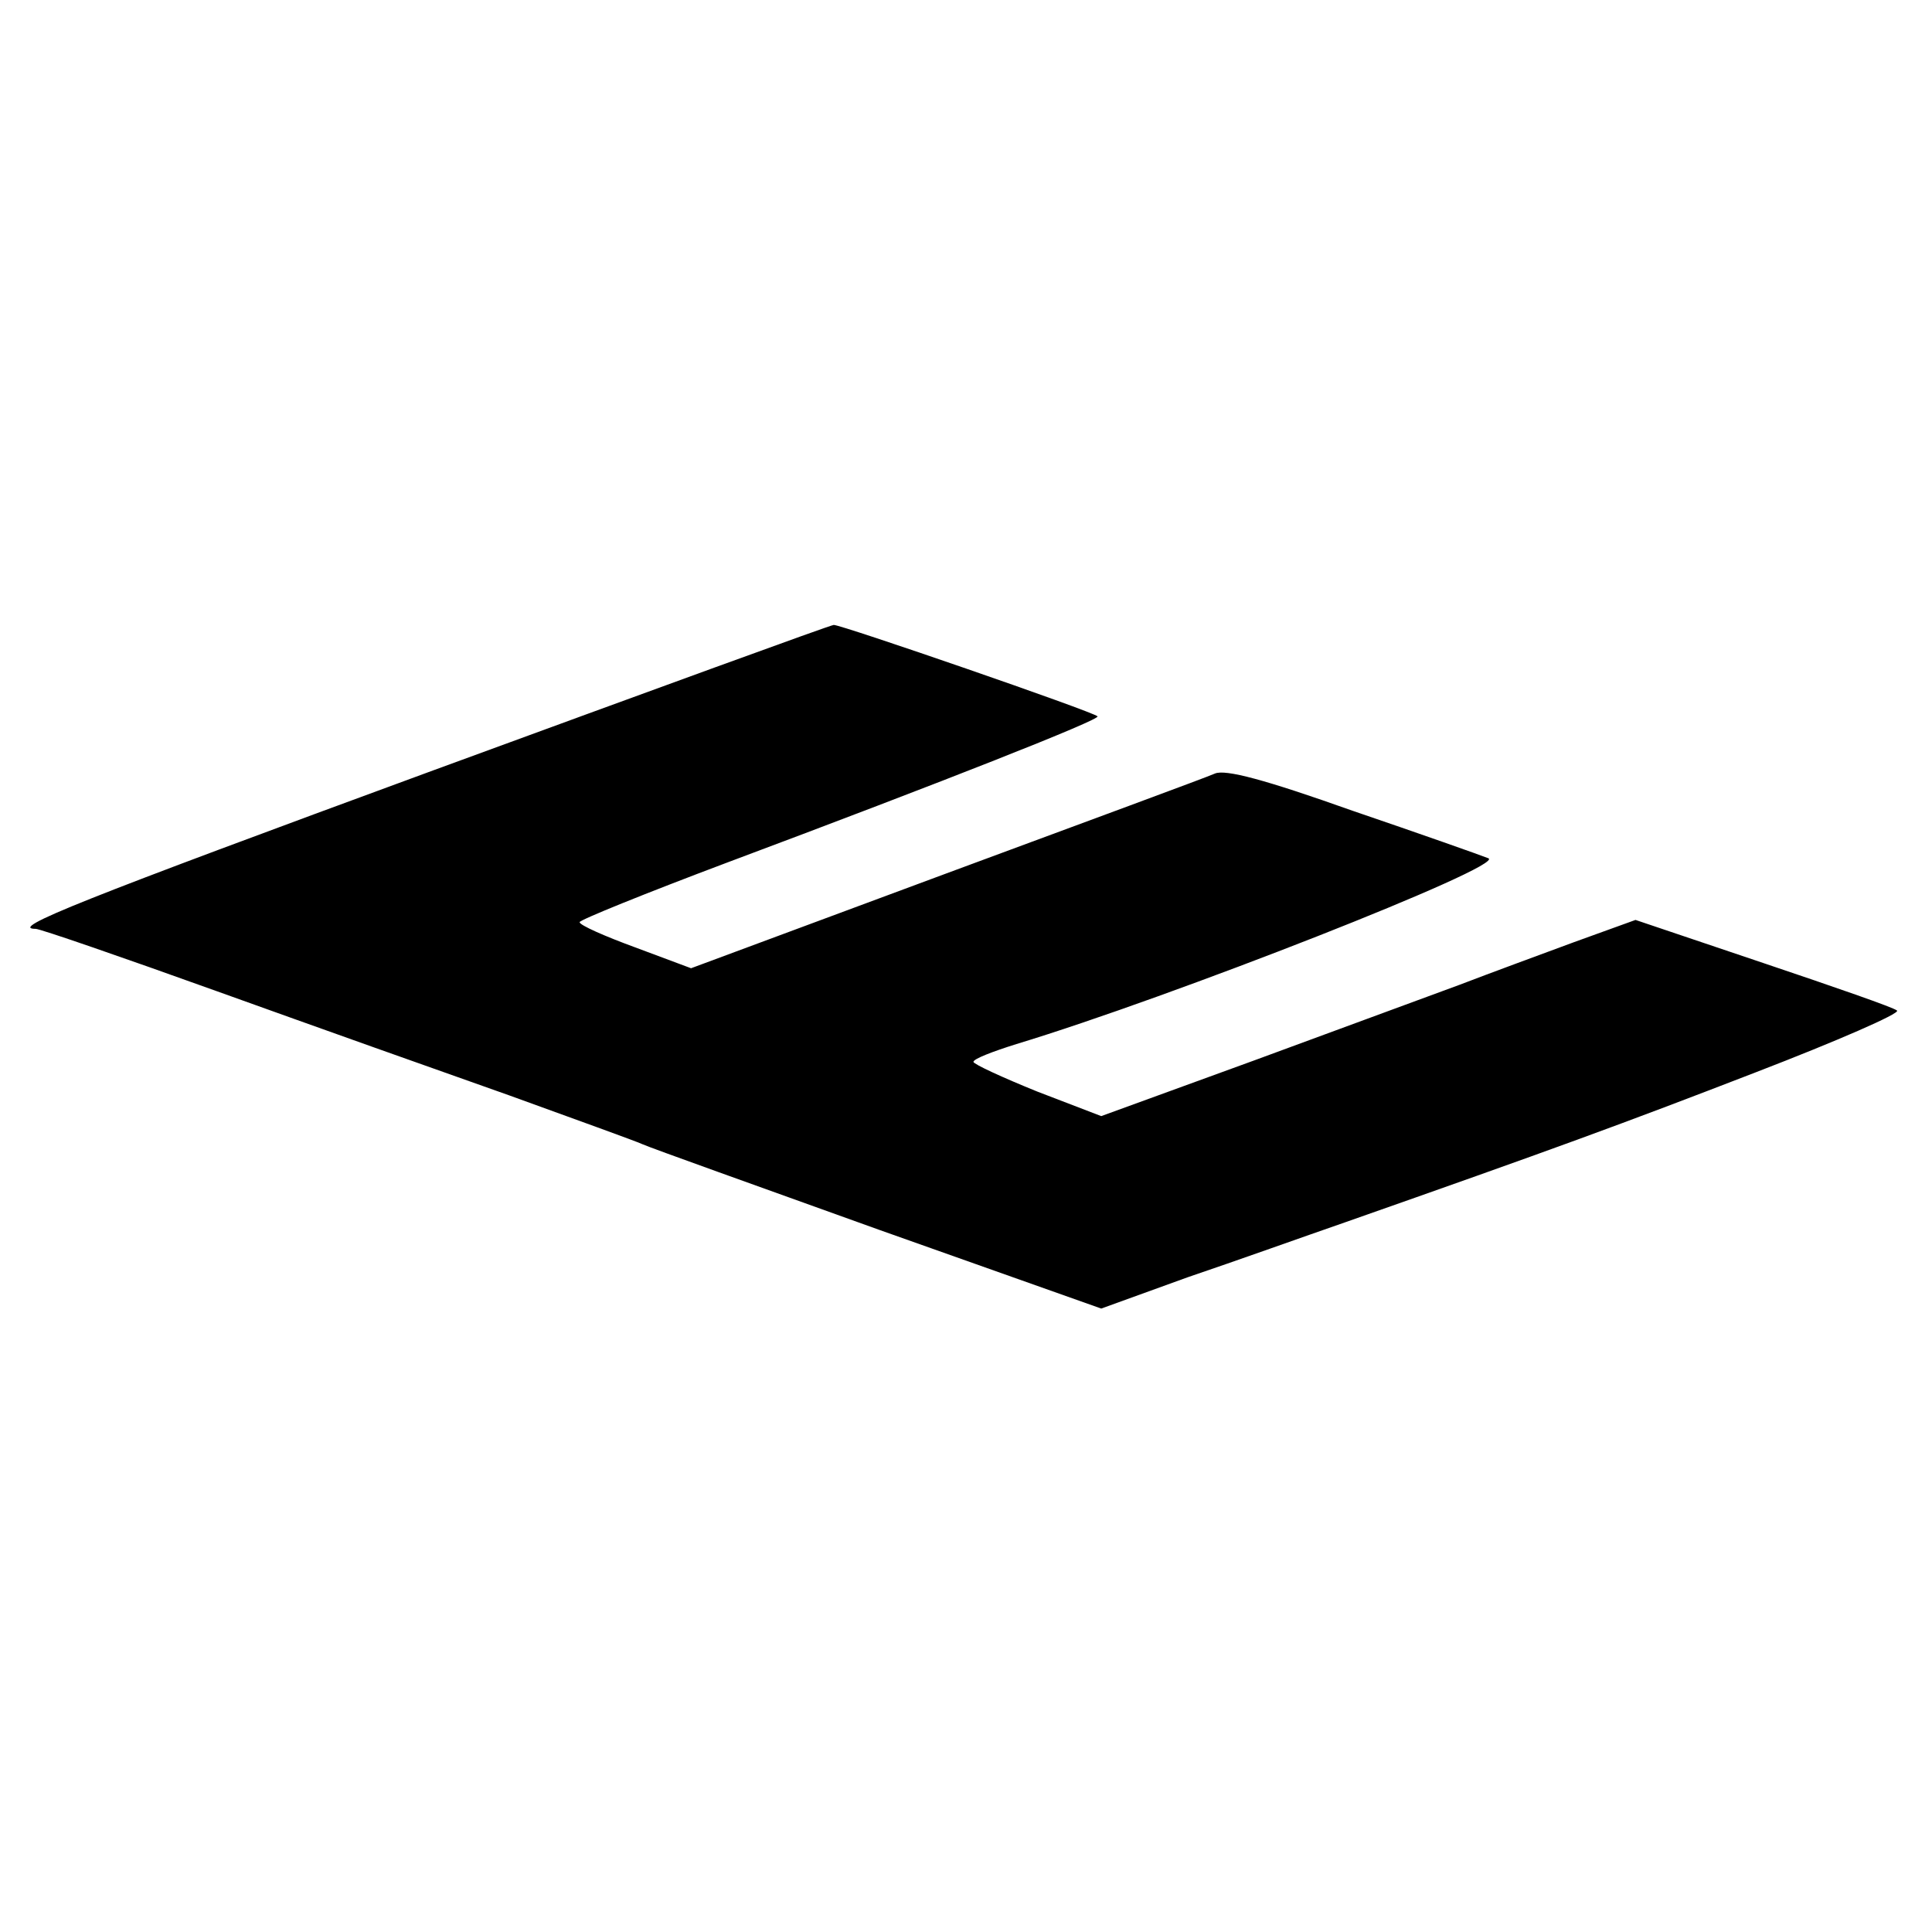
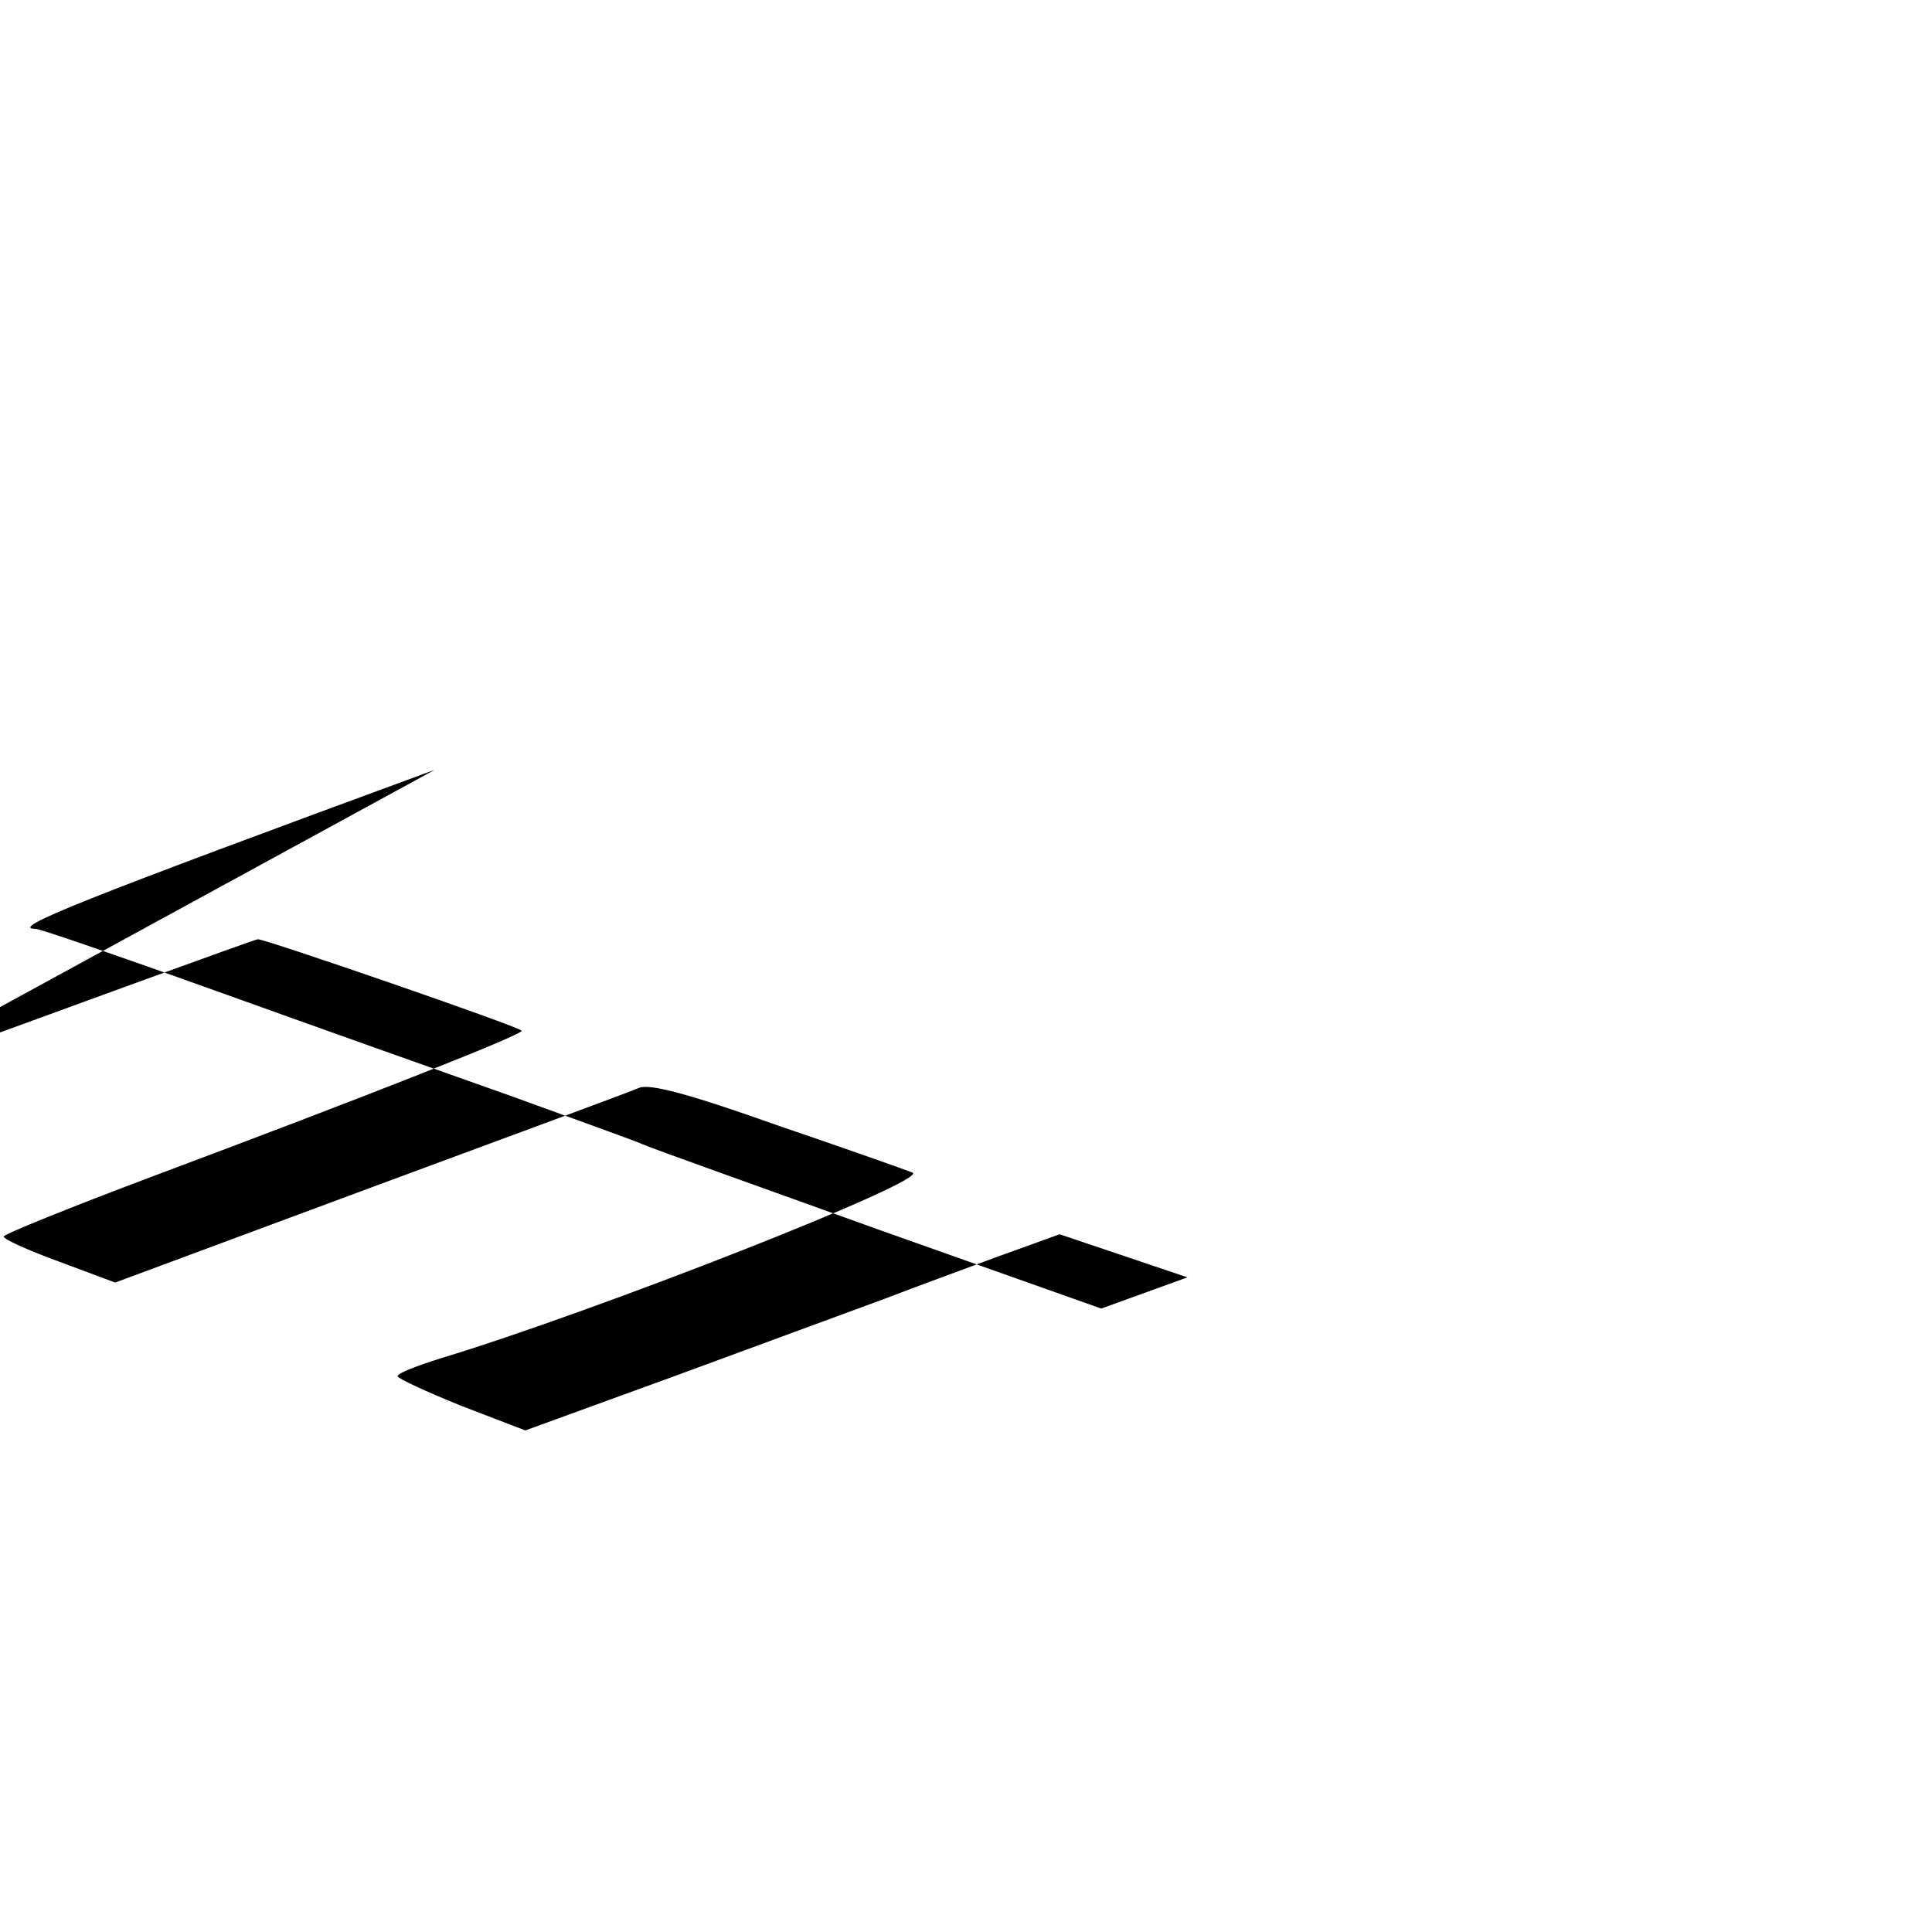
<svg xmlns="http://www.w3.org/2000/svg" version="1.0" width="260pt" height="260pt" viewBox="0 0 260 260" preserveAspectRatio="xMidYMid meet">
  <g transform="translate(0,260) scale(0.1,-0.1)" fill="#000000" stroke="none">
-     <path d="M585 1564 c-479 -176 -574 -214 -537 -214 6 0 116 -38 244 -84 128 -46 305 -109 393 -140 88 -32 169 -61 180 -66 11 -5 154 -56 318 -115 l299 -106 116 42 c65 22 160 56 212 74 279 98 372 132 553 202 109 42 194 79 190 83 -4 4 -85 32 -180 64 l-172 58 -83 -30 c-46 -17 -114 -42 -153 -57 -38 -14 -163 -60 -277 -102 l-206 -75 -86 33 c-47 19 -86 37 -86 40 0 4 26 14 58 24 208 63 659 240 635 250 -10 4 -92 33 -183 64 -118 42 -171 56 -185 50 -11 -5 -174 -65 -363 -135 l-342 -127 -75 28 c-41 15 -75 30 -75 34 0 3 89 39 198 80 294 110 504 193 499 197 -5 6 -347 124 -355 123 -4 0 -245 -88 -537 -195z" />
+     <path d="M585 1564 c-479 -176 -574 -214 -537 -214 6 0 116 -38 244 -84 128 -46 305 -109 393 -140 88 -32 169 -61 180 -66 11 -5 154 -56 318 -115 l299 -106 116 42 l-172 58 -83 -30 c-46 -17 -114 -42 -153 -57 -38 -14 -163 -60 -277 -102 l-206 -75 -86 33 c-47 19 -86 37 -86 40 0 4 26 14 58 24 208 63 659 240 635 250 -10 4 -92 33 -183 64 -118 42 -171 56 -185 50 -11 -5 -174 -65 -363 -135 l-342 -127 -75 28 c-41 15 -75 30 -75 34 0 3 89 39 198 80 294 110 504 193 499 197 -5 6 -347 124 -355 123 -4 0 -245 -88 -537 -195z" />
  </g>
</svg>